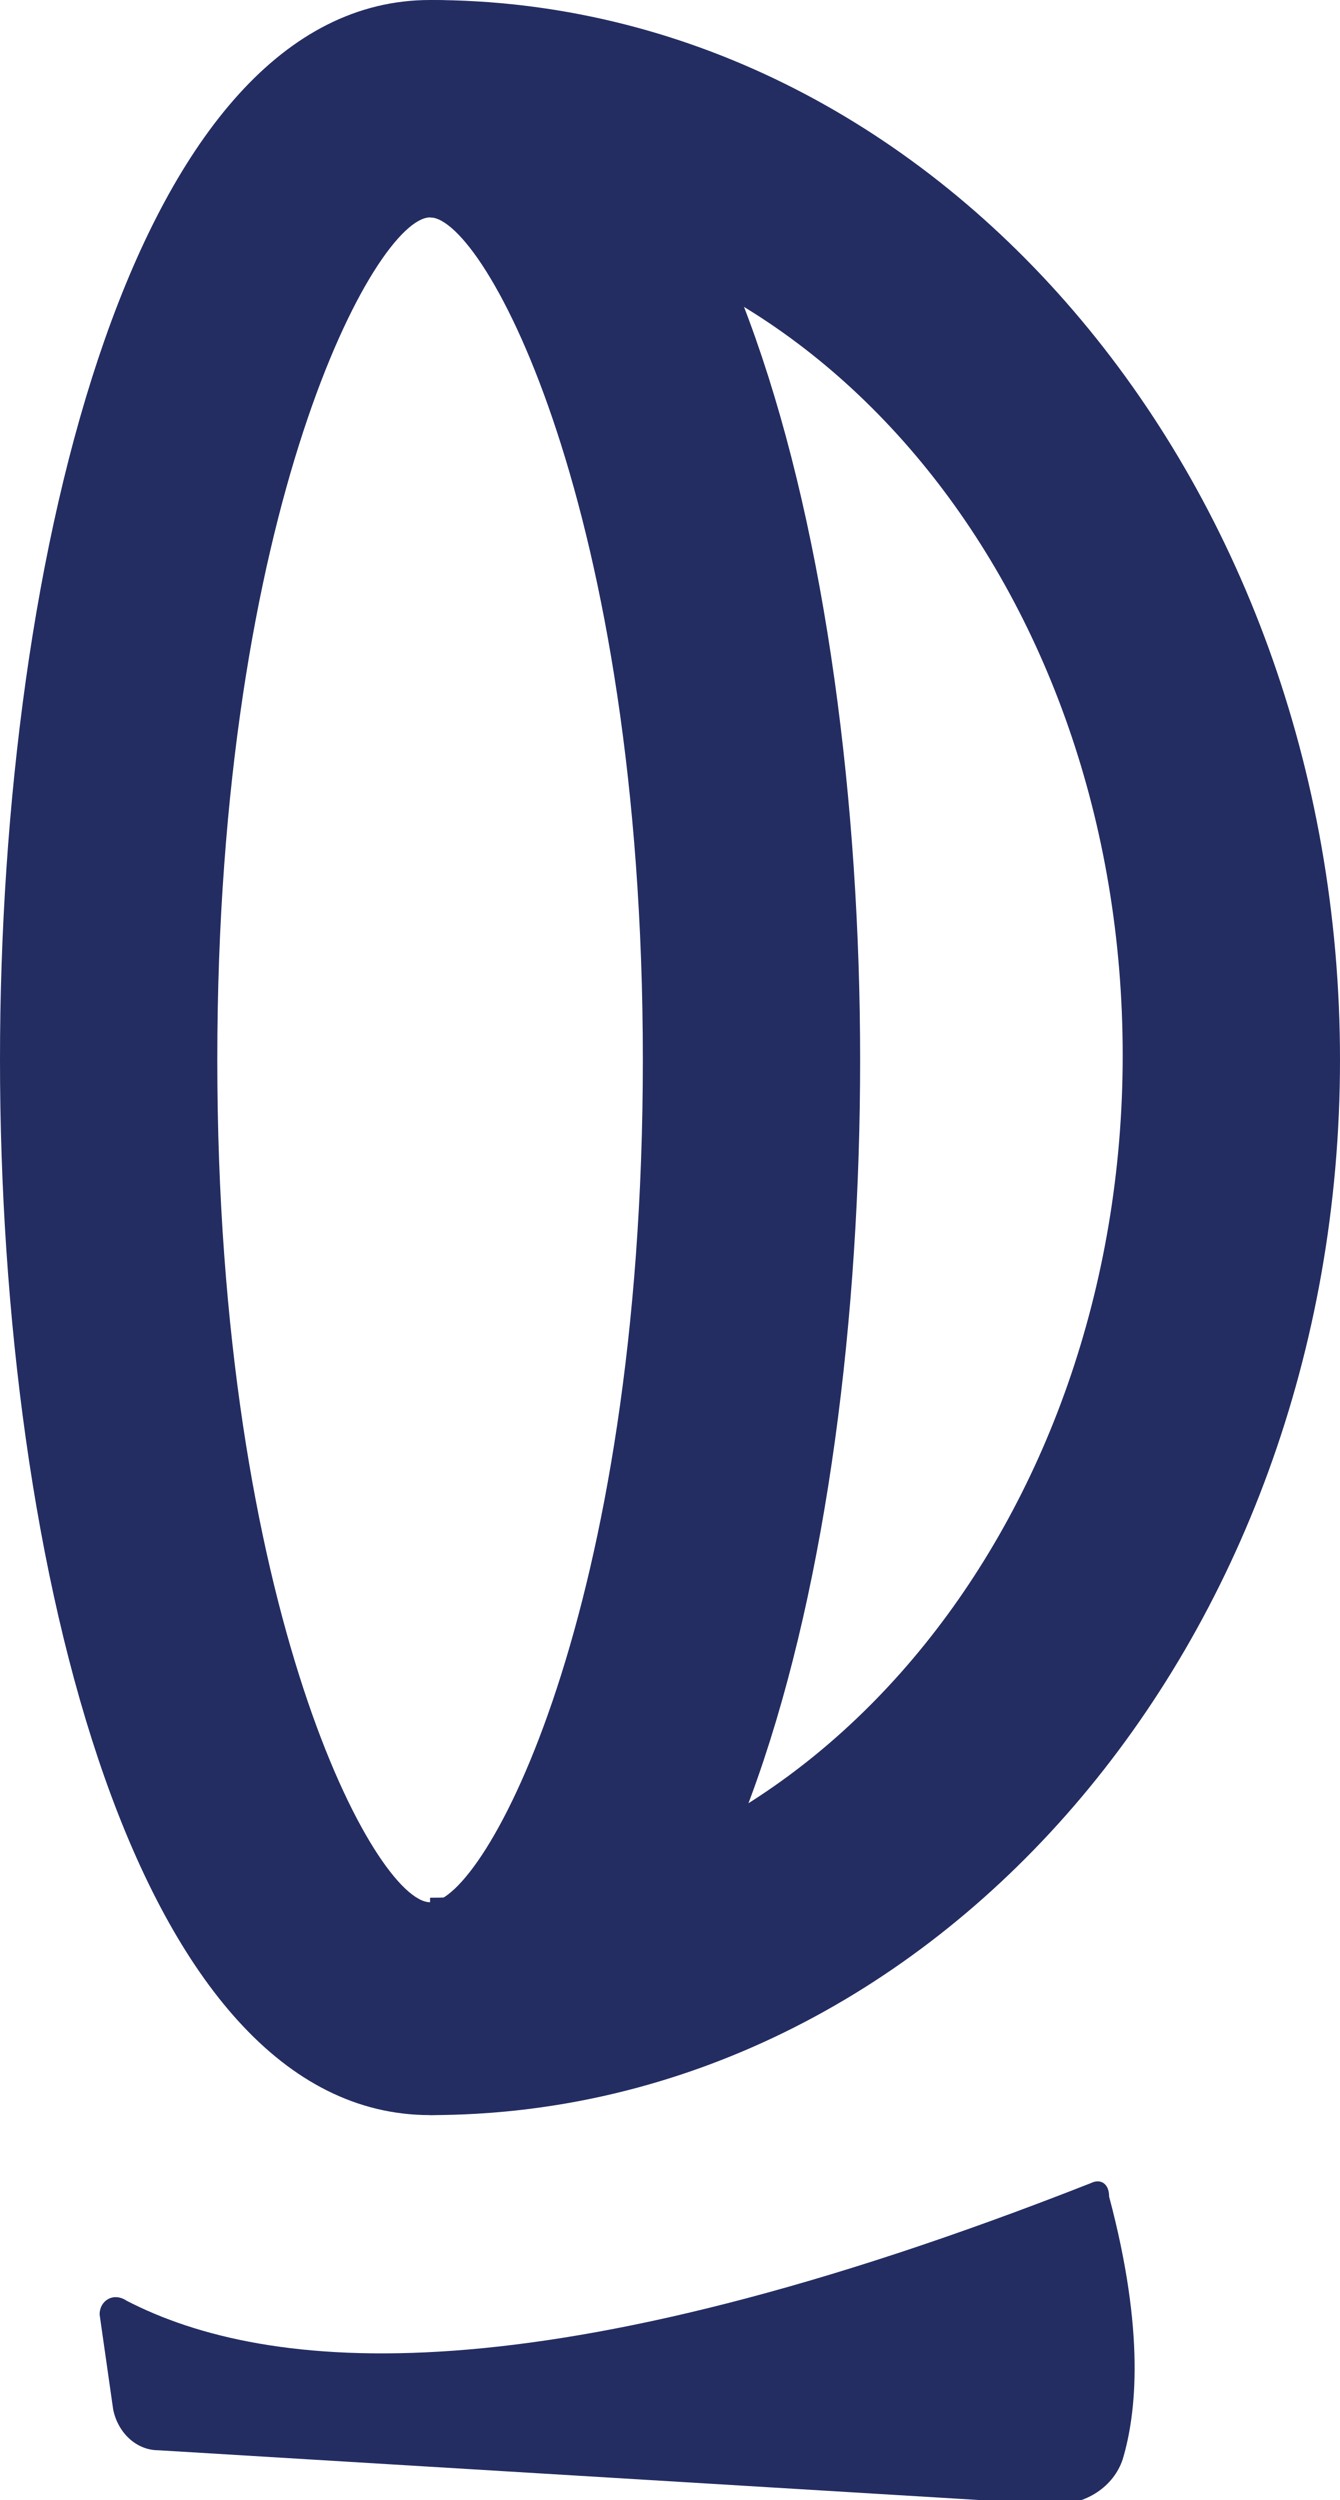
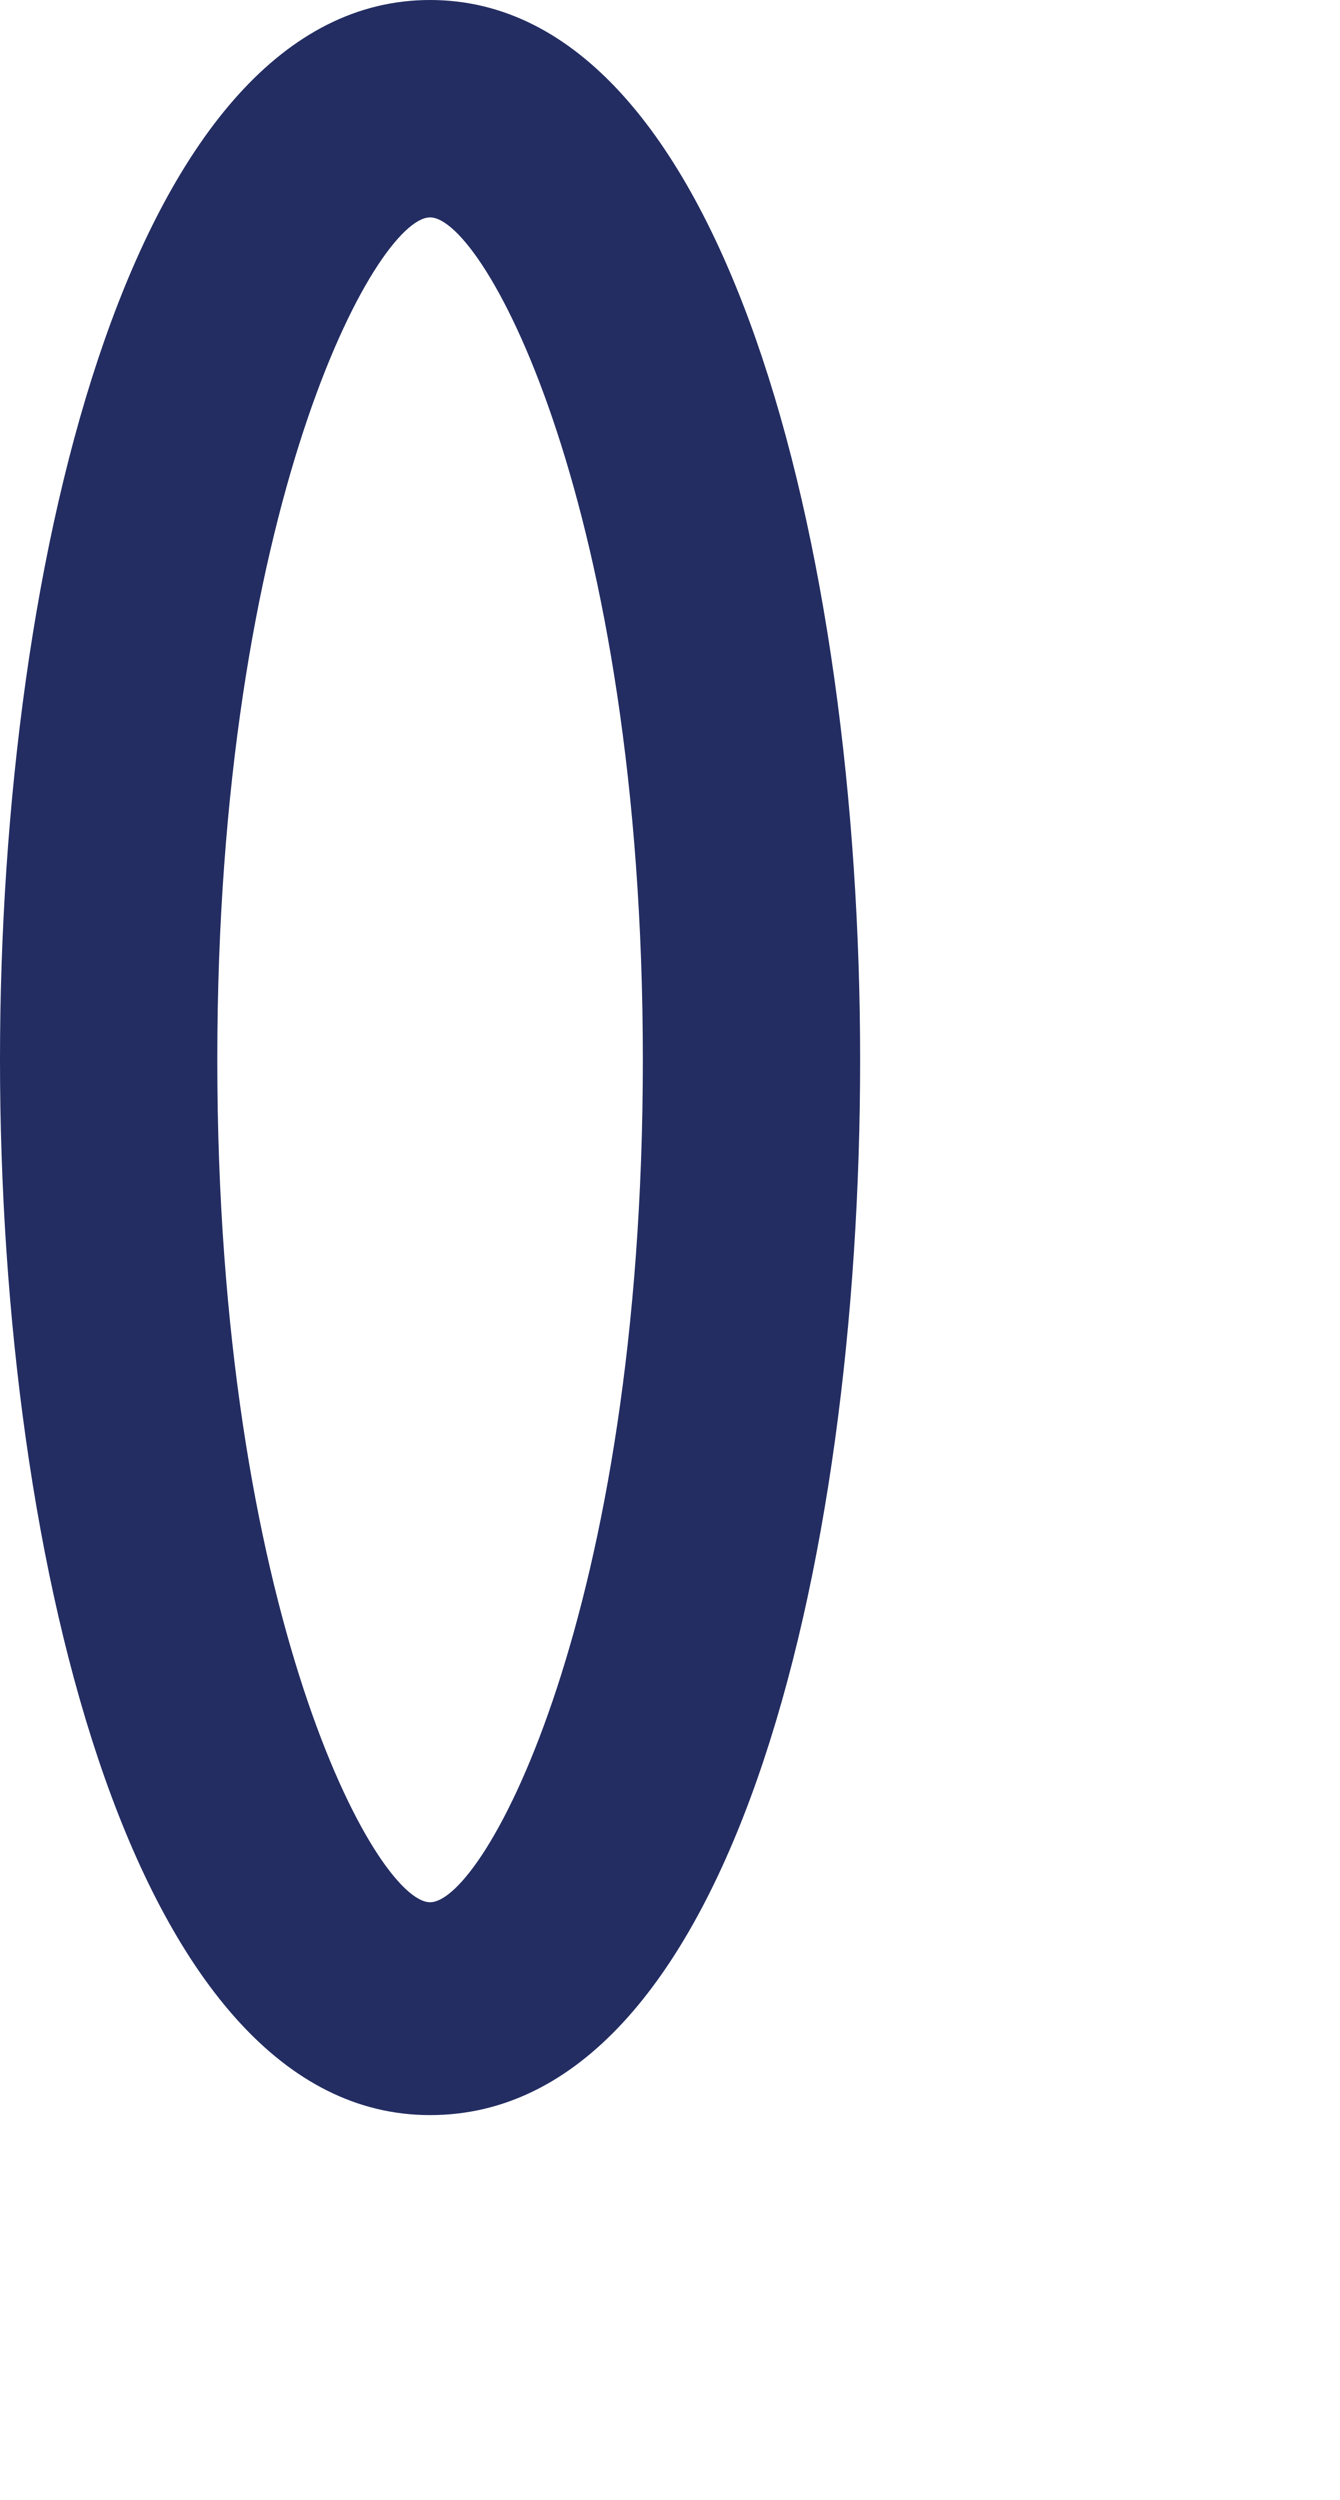
<svg xmlns="http://www.w3.org/2000/svg" version="1.1" id="Layer_1" x="0px" y="0px" viewBox="0 0 29.6 55.2" style="enable-background:new 0 0 29.6 55.2;" xml:space="preserve">
  <style type="text/css">
	.st0{fill:#232D62;}
</style>
  <g>
    <g>
      <path class="st0" d="M9.5,46.7C3,46.7,0,34.6,0,23.4S3,0,9.5,0s9.5,12.1,9.5,23.4S16.1,46.7,9.5,46.7z M9.5,4.8    c-1.2,0-4.7,6.4-4.7,18.6s3.5,18.6,4.7,18.6s4.7-6.4,4.7-18.6S10.7,4.8,9.5,4.8z" />
    </g>
    <g>
-       <path class="st0" d="M9.5,46.7v-4.8c8.4,0,15.3-8.3,15.3-18.6S18,4.8,9.5,4.8V0c11.1,0,20.1,10.5,20.1,23.4S20.6,46.7,9.5,46.7z" />
-     </g>
-     <path class="st0" d="M24.1,48.2C11.9,53,5.9,52.4,2.8,50.8c-0.3-0.2-0.6,0-0.6,0.3l0.3,2.1c0.1,0.5,0.5,0.9,1,0.9l19.8,1.2   c0.7,0,1.3-0.4,1.5-1c0.3-1,0.5-2.8-0.3-5.8l0,0C24.5,48.2,24.3,48.1,24.1,48.2z" />
+       </g>
  </g>
</svg>